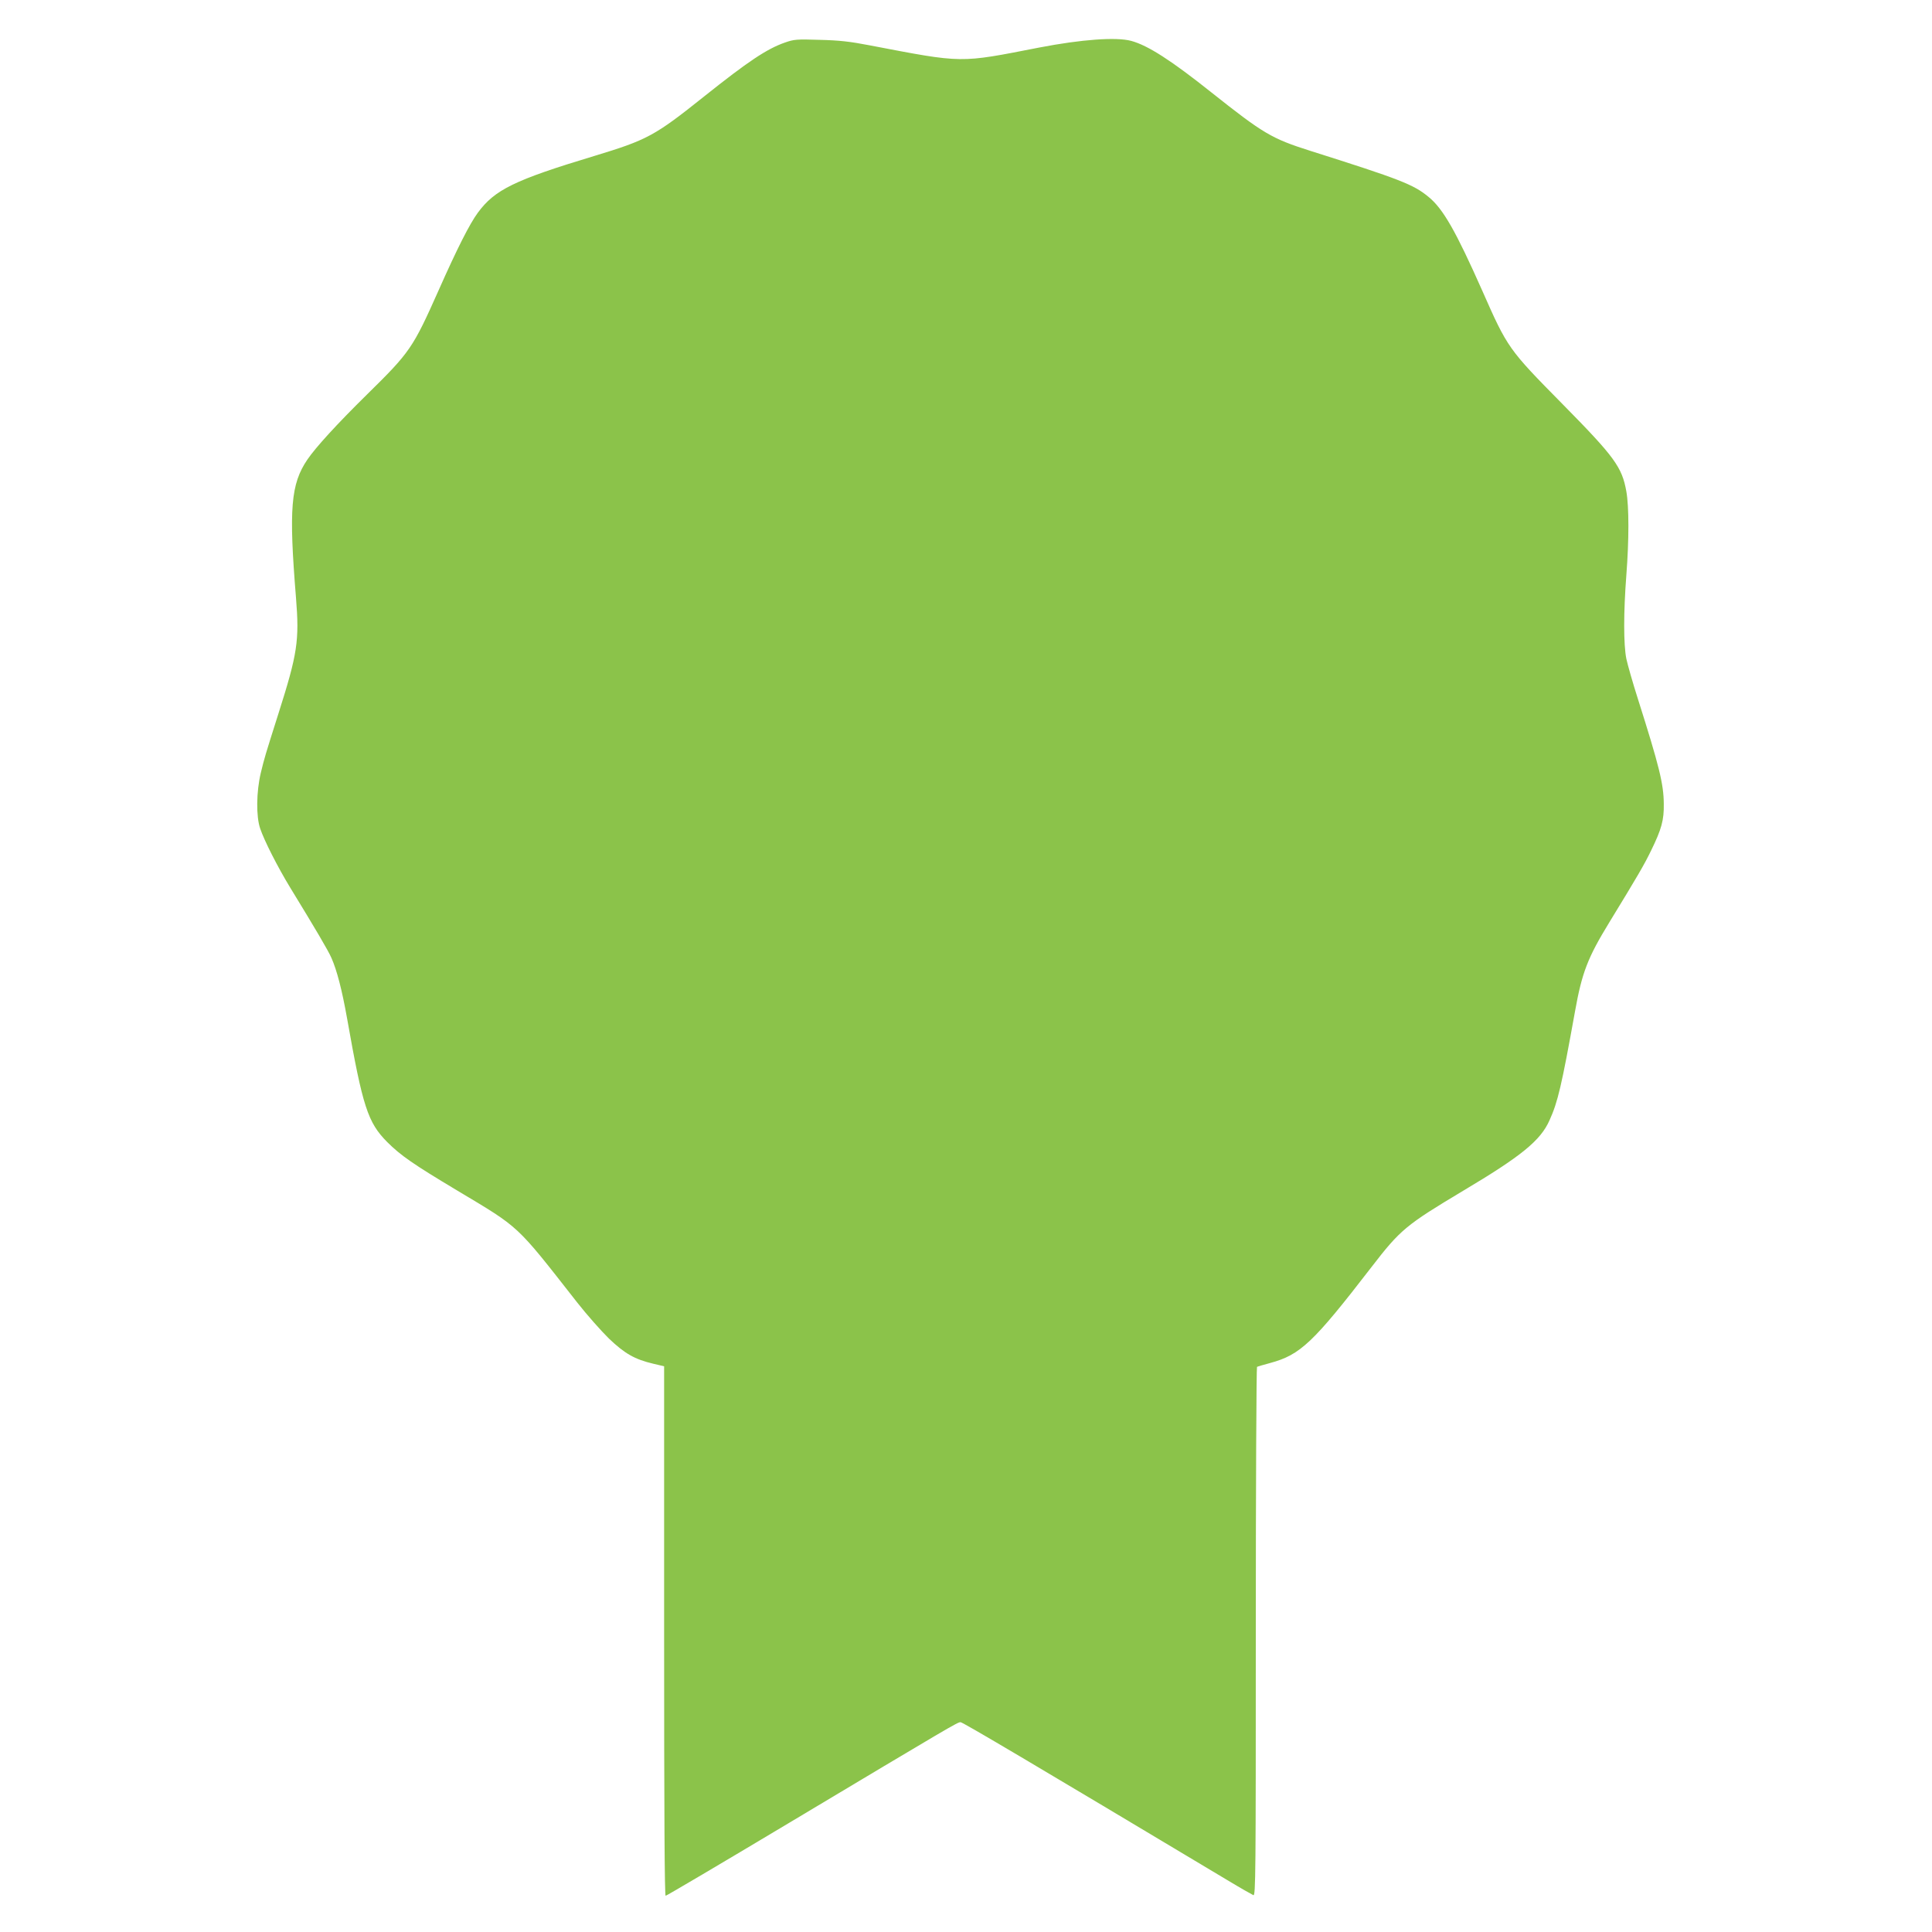
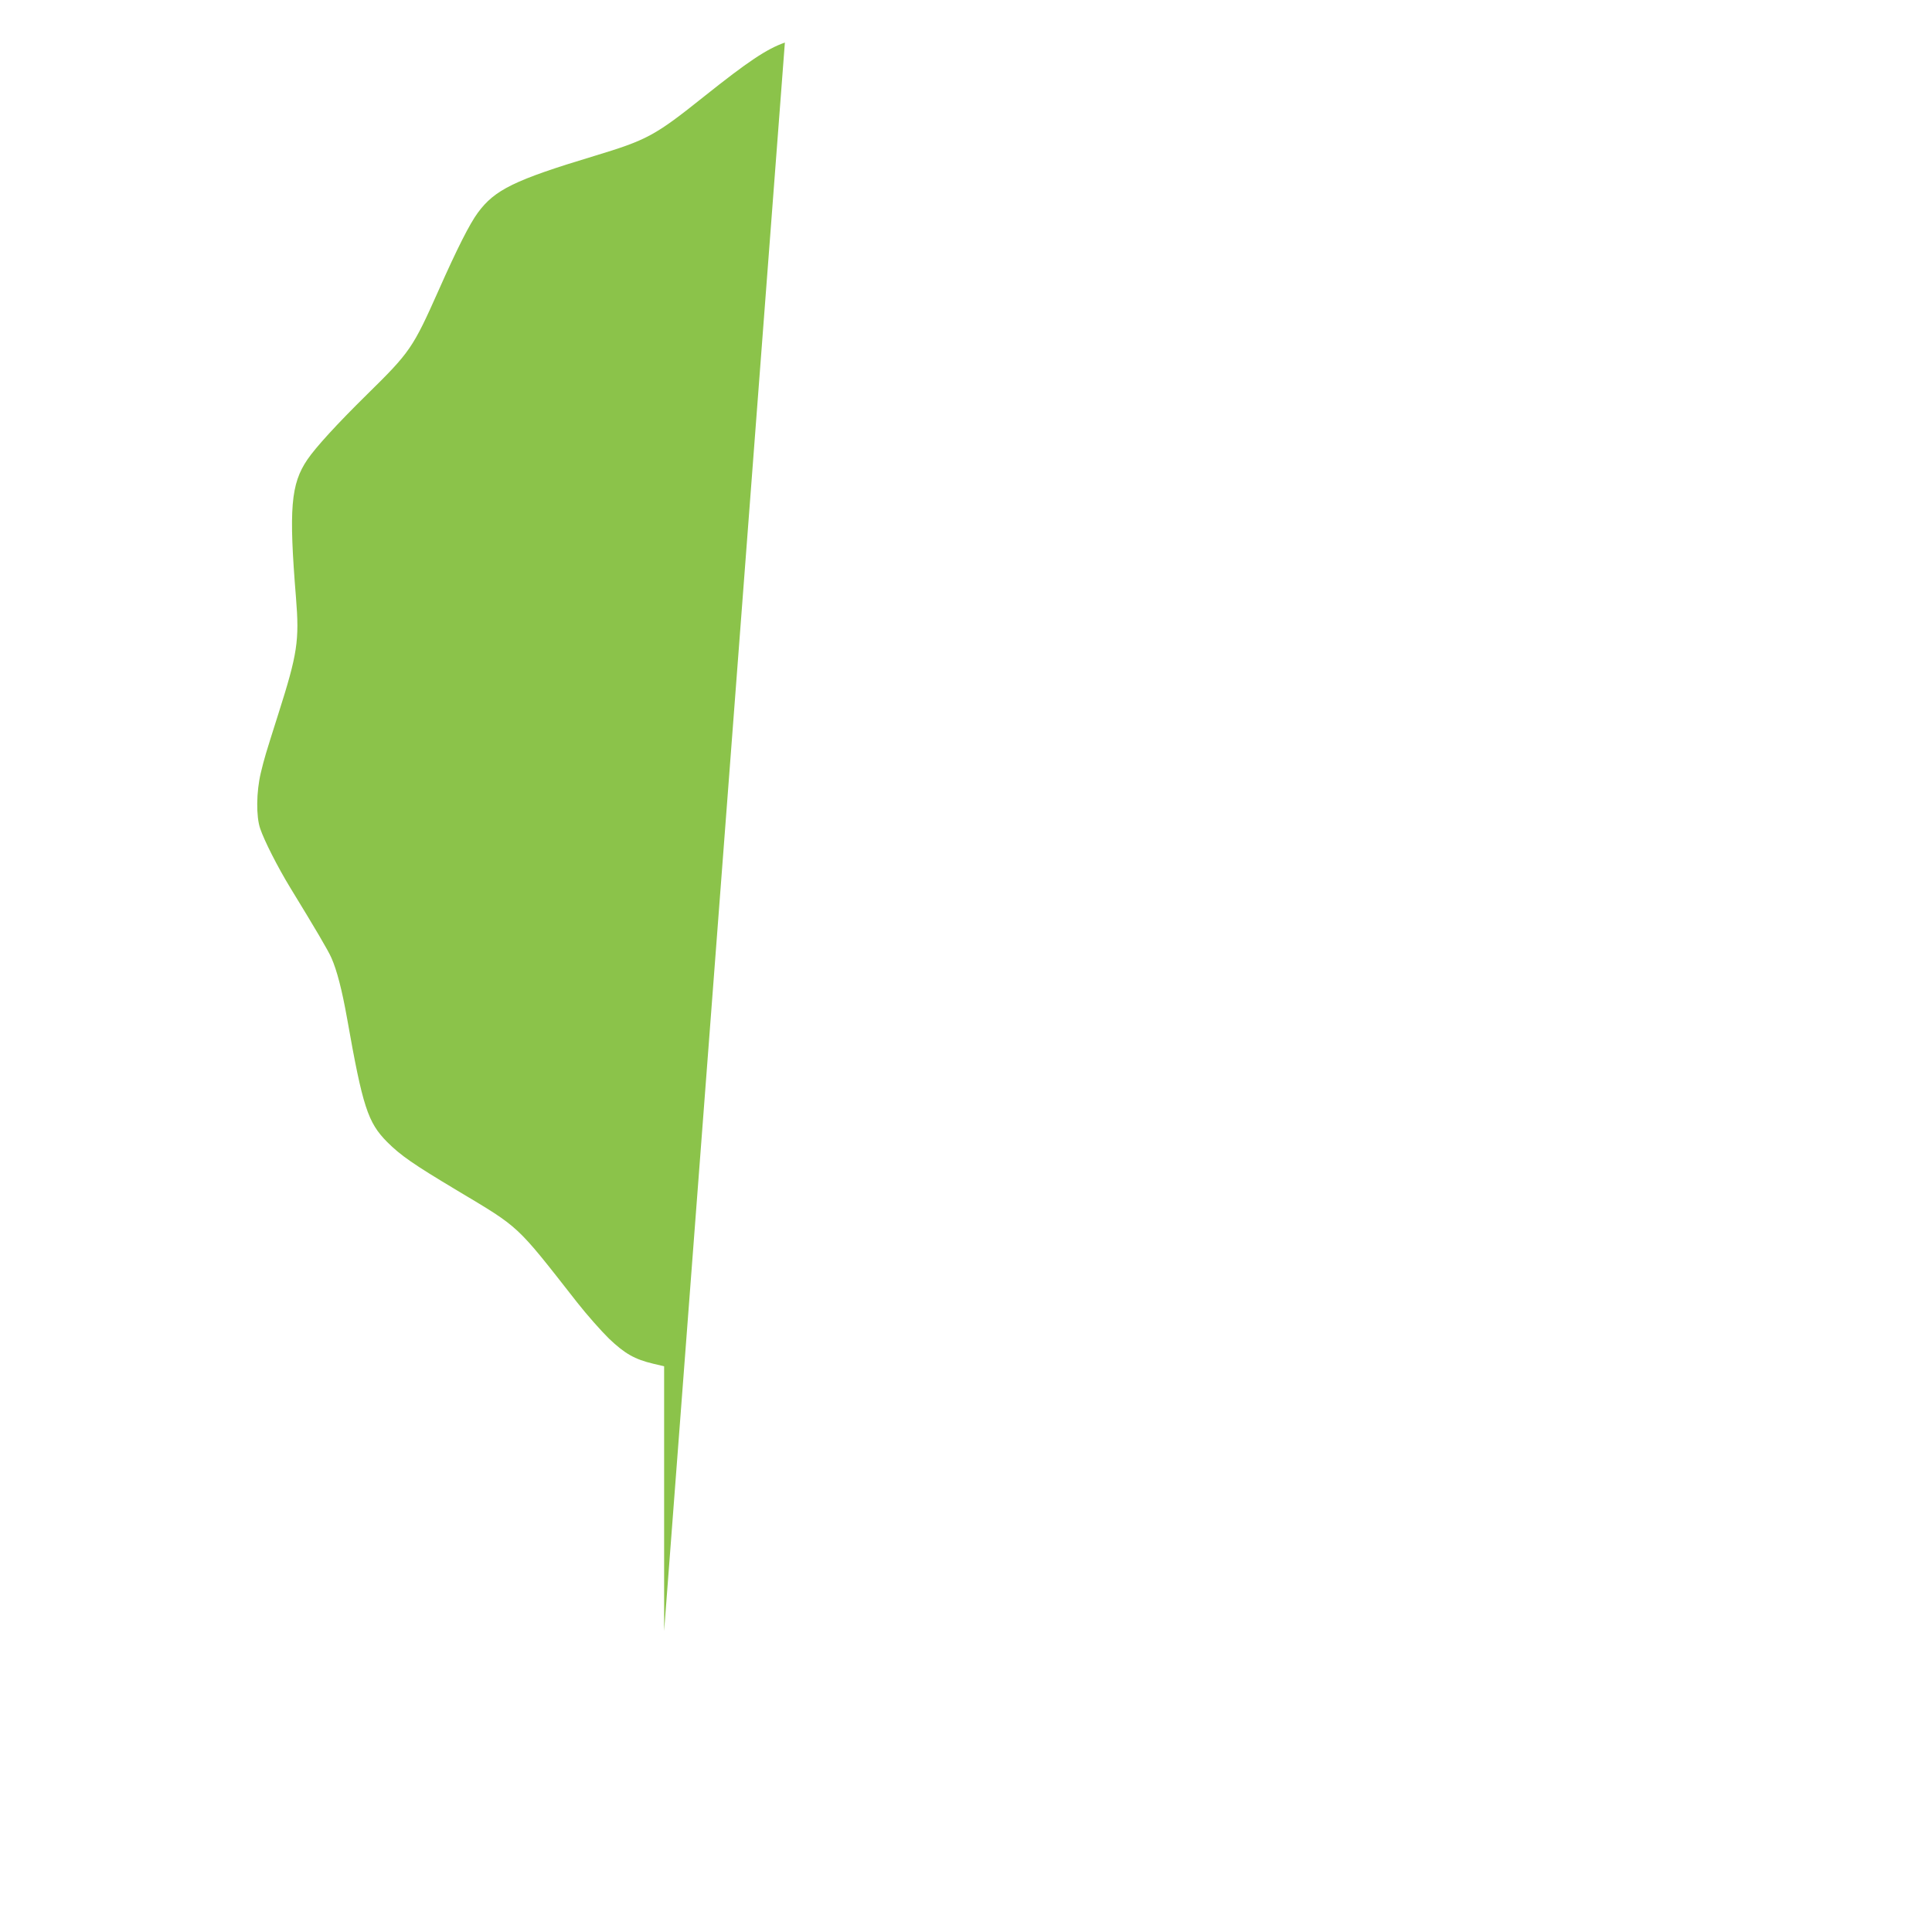
<svg xmlns="http://www.w3.org/2000/svg" version="1.0" width="1280pt" height="1280pt" viewBox="0 0 1280 1280" preserveAspectRatio="xMidYMid meet">
  <g transform="translate(0,1280) scale(0.1,-0.1)" fill="#8bc34a" stroke="none">
-     <path d="M5200 12518 c-120 -42 -244 -125 -535 -357 -328 -262 -377 -288 -730 -395 -527 -159 -657 -223 -769 -375 -54 -73 -138 -239 -259 -512 -172 -386 -189 -411 -477 -694 -197 -194 -337 -347 -393 -429 -111 -163 -124 -327 -76 -916 23 -285 10 -371 -117 -770 -90 -284 -90 -284 -116 -390 -30 -125 -32 -290 -4 -370 27 -80 115 -253 197 -388 167 -273 254 -420 275 -469 36 -81 70 -212 104 -403 103 -583 137 -687 265 -816 89 -89 174 -148 460 -319 424 -254 389 -221 798 -743 65 -83 161 -191 212 -241 104 -99 170 -137 293 -166 l72 -17 0 -1754 c0 -1211 3 -1754 10 -1754 6 0 370 215 808 477 1100 658 1126 673 1146 673 14 0 469 -269 1767 -1046 86 -52 164 -96 173 -100 15 -6 16 130 16 1744 0 963 4 1753 8 1756 5 3 44 14 88 26 199 54 284 134 671 636 191 248 228 278 607 505 385 229 513 333 572 467 55 121 80 228 169 722 46 257 84 355 227 589 189 309 232 383 277 476 69 141 86 202 84 310 -1 131 -30 249 -171 693 -34 106 -68 226 -77 267 -19 94 -19 308 0 555 18 234 18 452 0 554 -29 162 -77 228 -425 581 -356 361 -362 369 -530 750 -174 392 -259 542 -355 620 -100 83 -188 117 -785 306 -255 81 -309 113 -652 385 -266 212 -422 313 -533 343 -99 27 -330 10 -610 -44 -534 -104 -497 -105 -1125 15 -129 25 -201 33 -330 36 -153 5 -170 3 -230 -18z" />
+     <path d="M5200 12518 c-120 -42 -244 -125 -535 -357 -328 -262 -377 -288 -730 -395 -527 -159 -657 -223 -769 -375 -54 -73 -138 -239 -259 -512 -172 -386 -189 -411 -477 -694 -197 -194 -337 -347 -393 -429 -111 -163 -124 -327 -76 -916 23 -285 10 -371 -117 -770 -90 -284 -90 -284 -116 -390 -30 -125 -32 -290 -4 -370 27 -80 115 -253 197 -388 167 -273 254 -420 275 -469 36 -81 70 -212 104 -403 103 -583 137 -687 265 -816 89 -89 174 -148 460 -319 424 -254 389 -221 798 -743 65 -83 161 -191 212 -241 104 -99 170 -137 293 -166 l72 -17 0 -1754 z" />
  </g>
</svg>